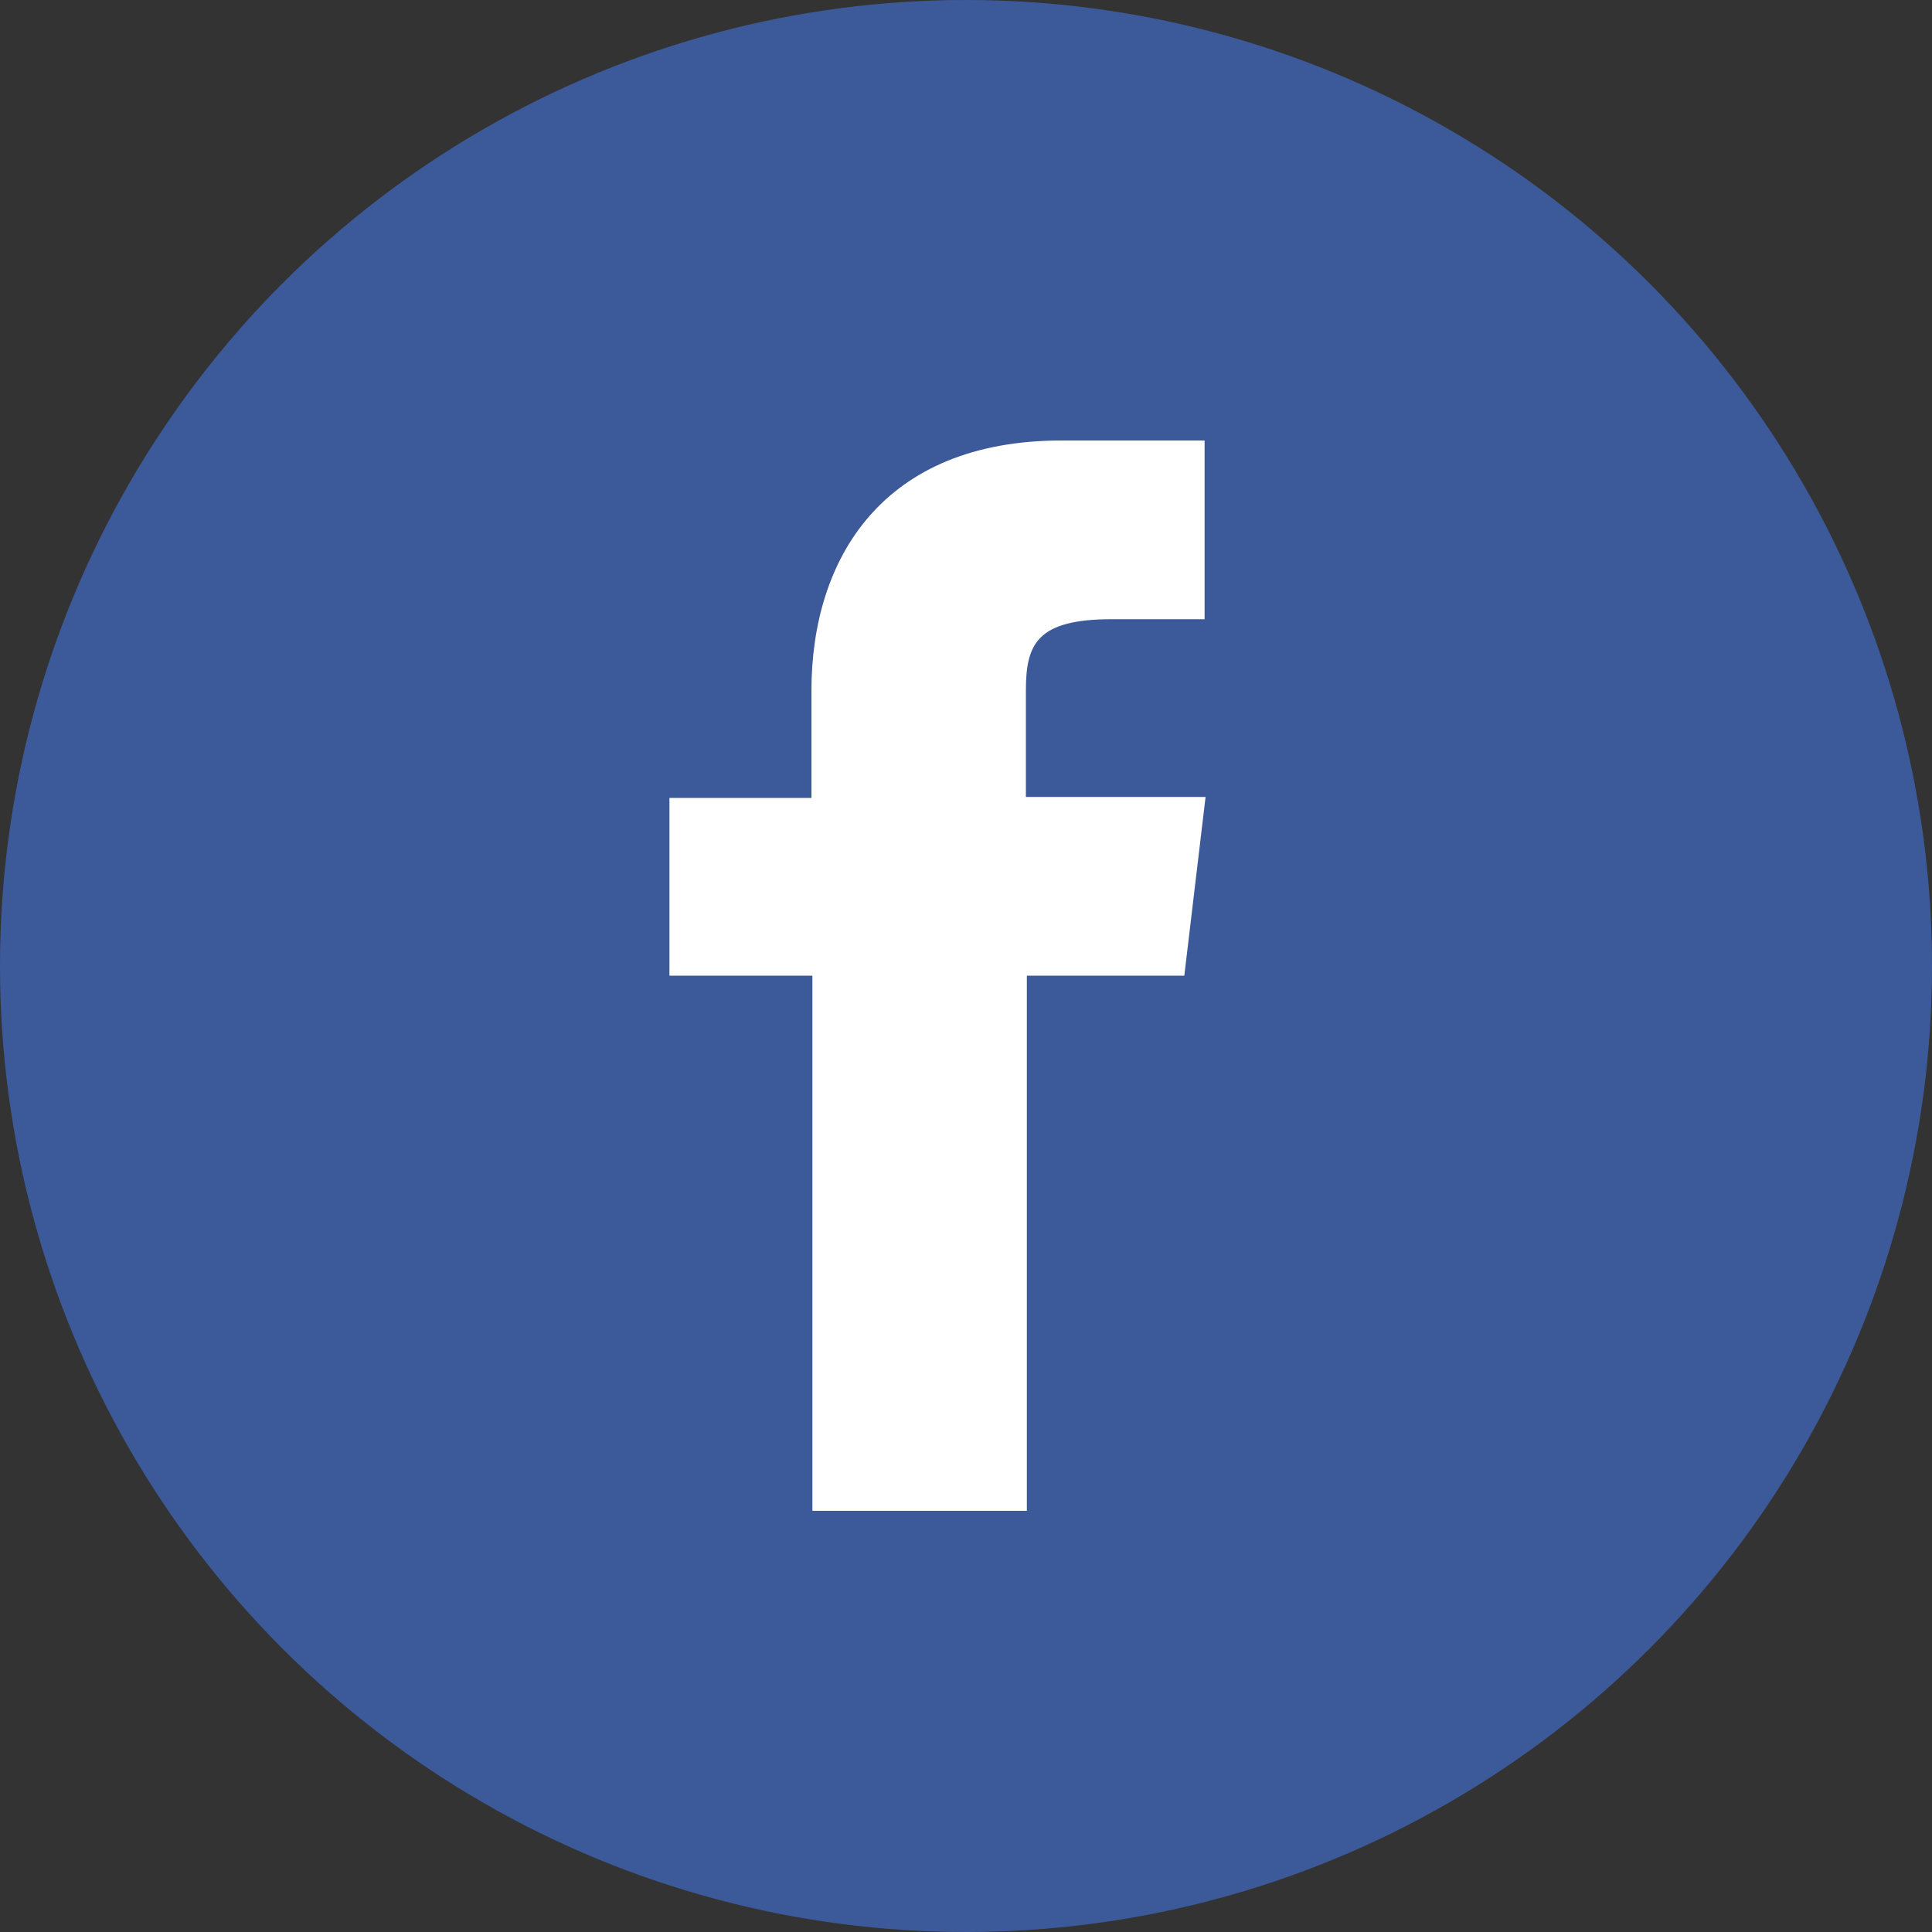
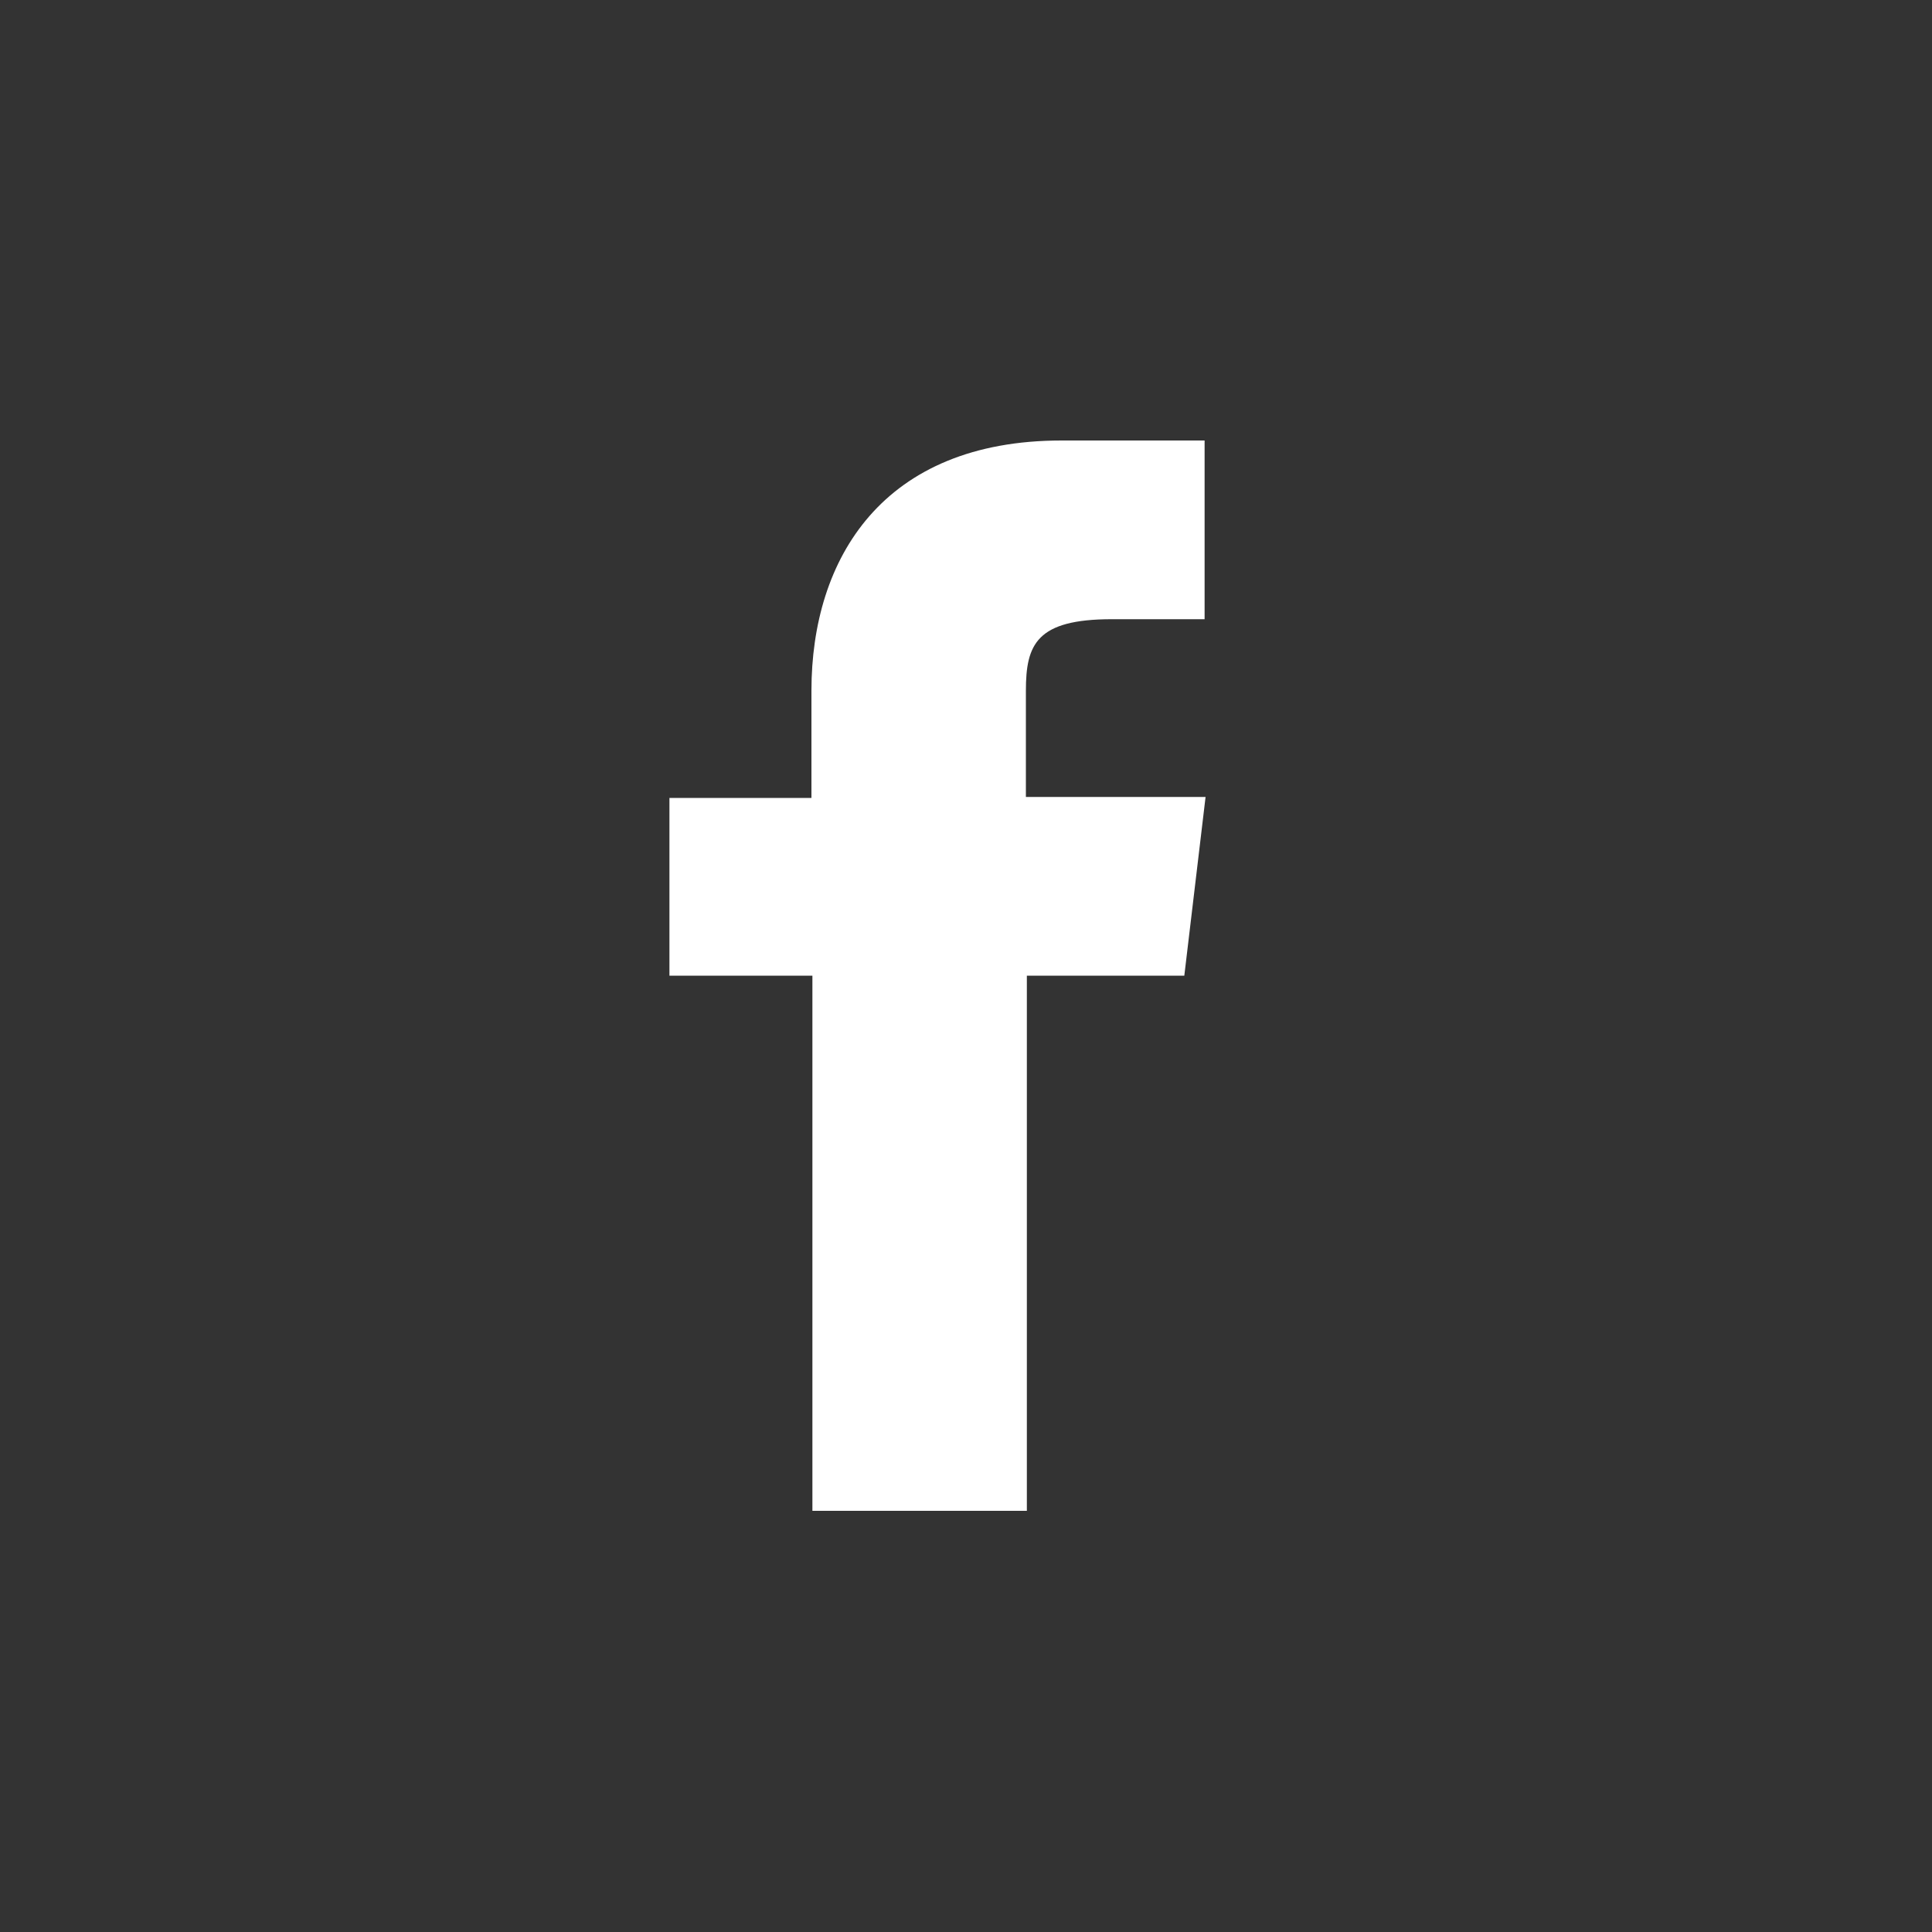
<svg xmlns="http://www.w3.org/2000/svg" version="1.1" id="Calque_1" x="0px" y="0px" viewBox="0 0 200 200" style="enable-background:new 0 0 200 200;" xml:space="preserve">
  <rect x="0" y="0" width="200" height="200" fill="#333333" stroke="none" />
  <style type="text/css">
	.st0{fill:#3C5A99;}
	.st1{fill:#FFFFFF;}
</style>
-   <circle class="st0" cx="100" cy="100" r="100" />
  <path class="st1" d="M106.2,82.5V71.5c0-4.8,1.1-7.4,8.9-7.4h9.6V45.6h-14.8c-18.5,0-25.9,12.2-25.9,25.9v11.1H69.3V101h14.8v55.4  h22.2V101h16.3l2.2-18.5H106.2z" />
</svg>